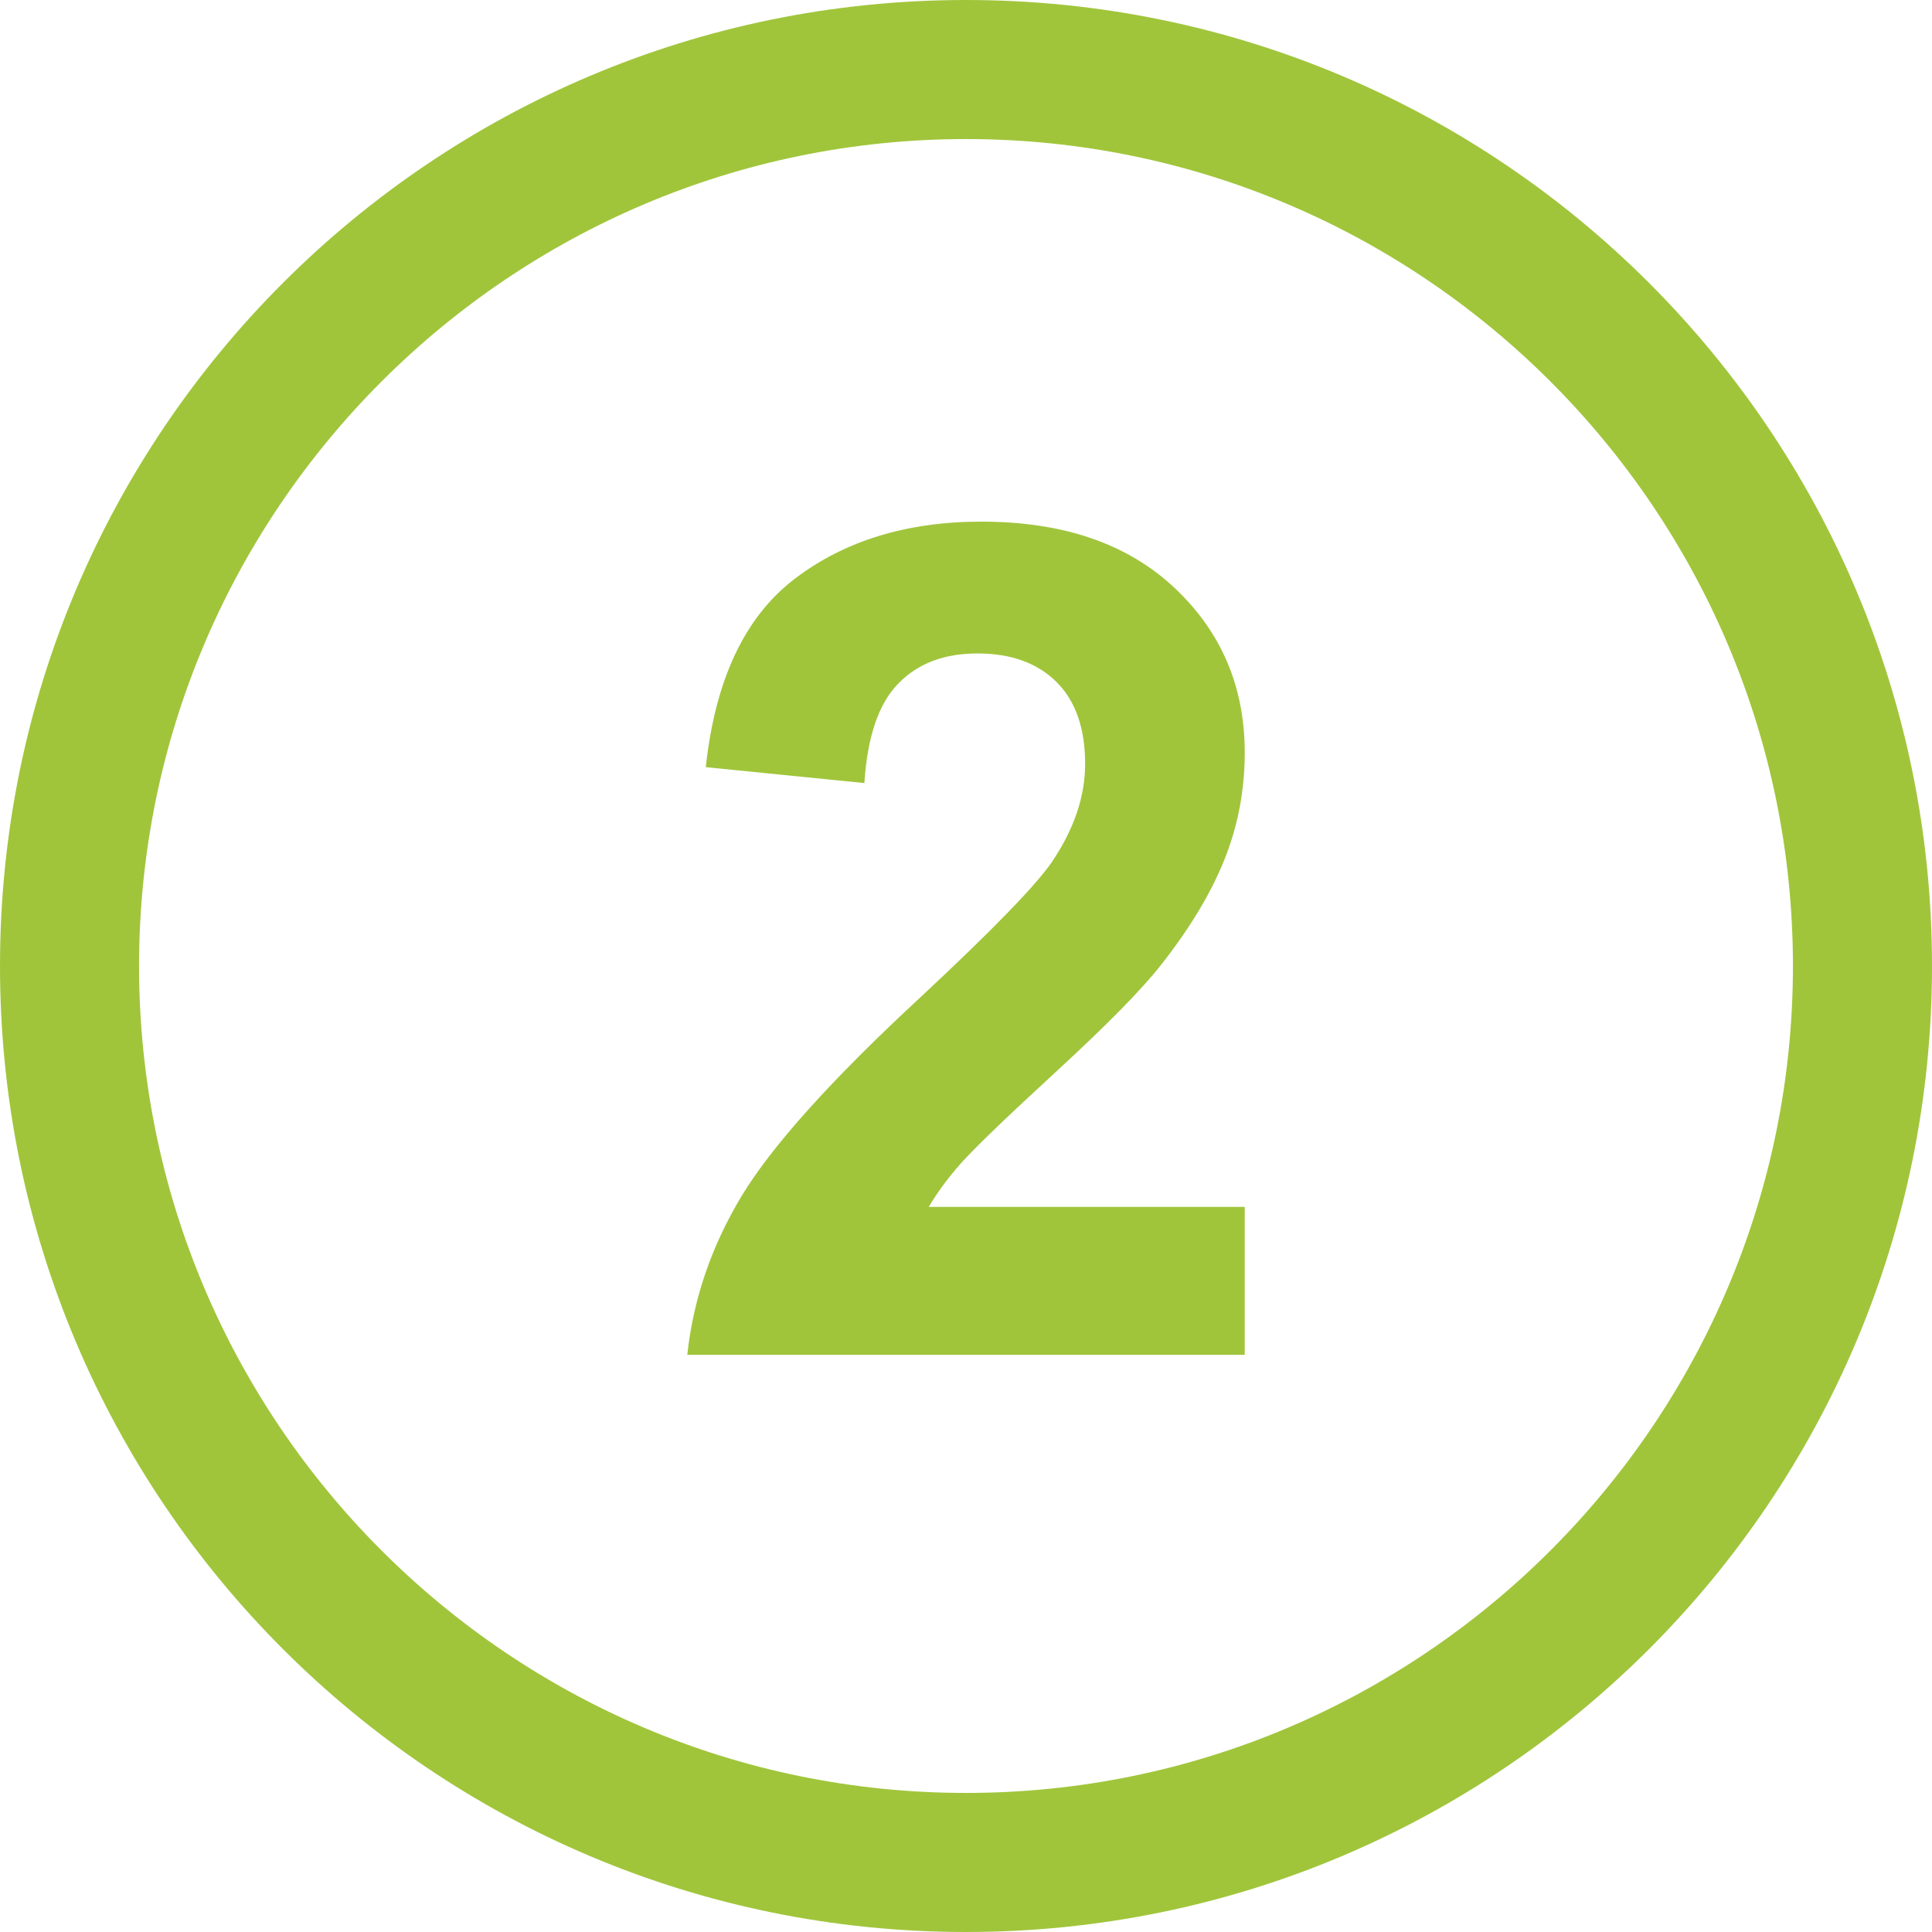
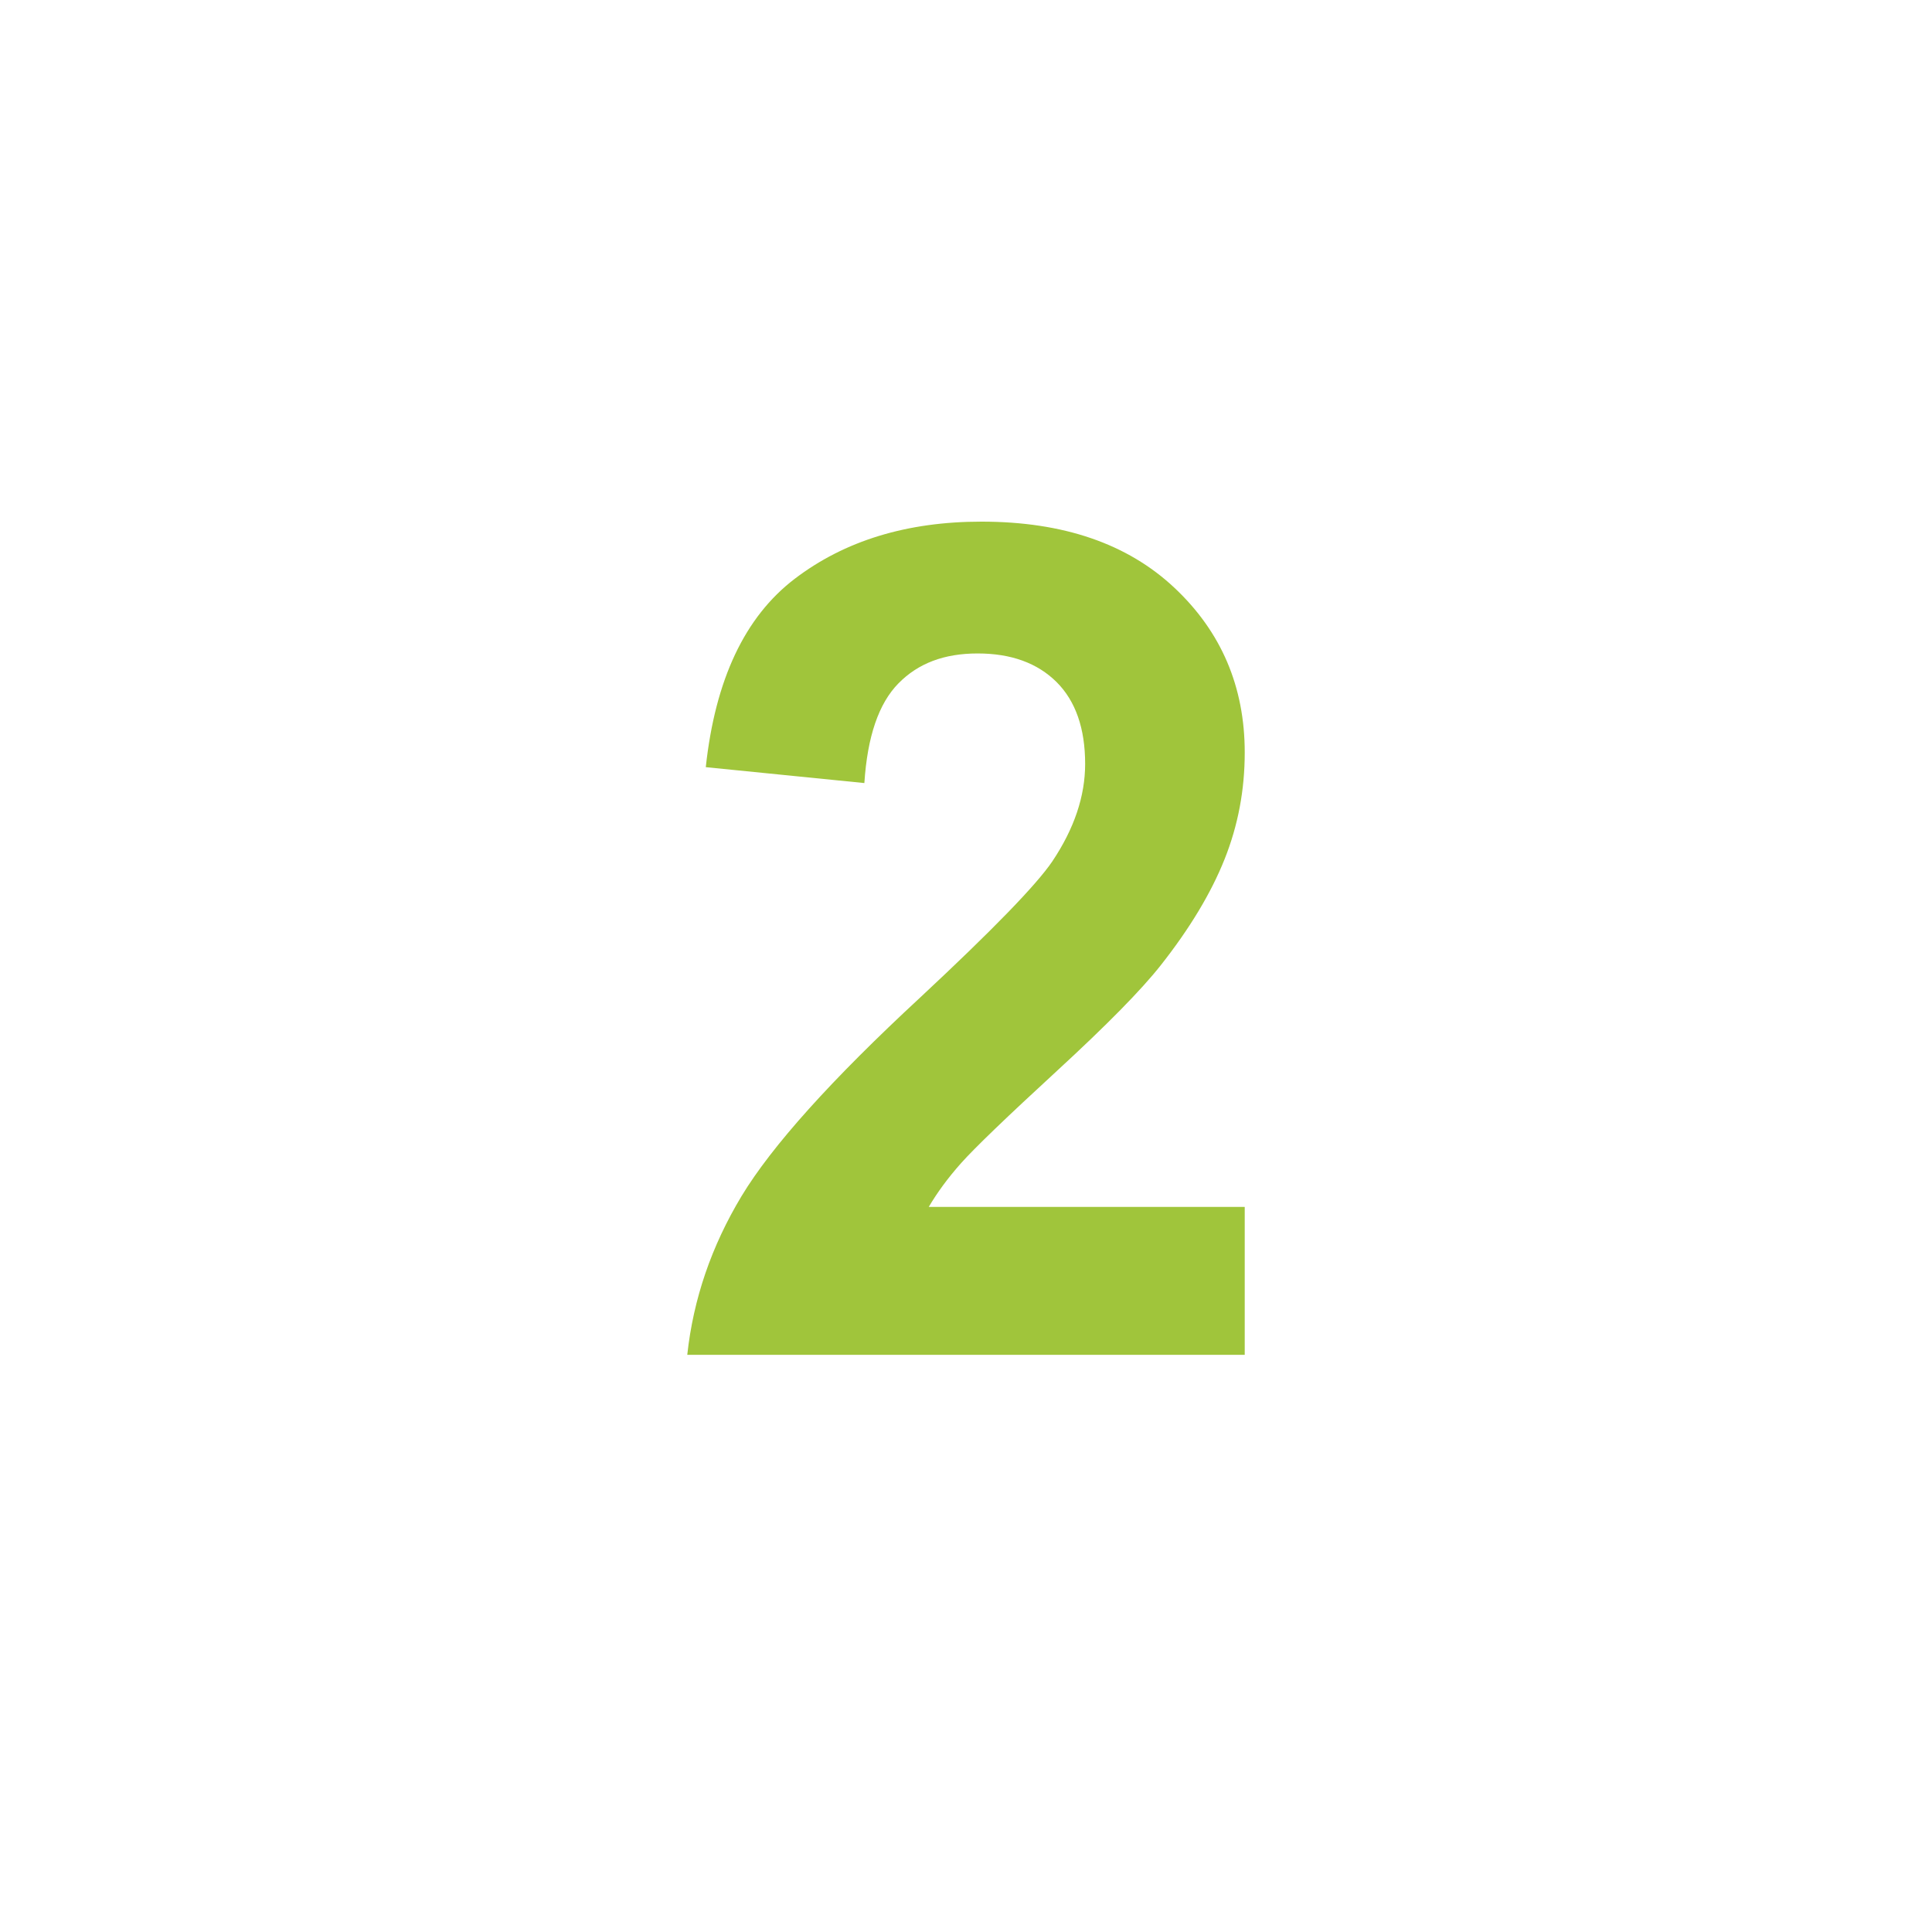
<svg xmlns="http://www.w3.org/2000/svg" id="Ebene_1" data-name="Ebene 1" viewBox="0 0 96 96">
  <defs>
    <style>
      .cls-1 {
        fill: #a0c53b;
      }
    </style>
  </defs>
  <path class="cls-1" d="M61.85,59.98v7.34h-27.7c.3-2.77,1.2-5.4,2.7-7.89,1.5-2.48,4.46-5.78,8.89-9.88,3.56-3.32,5.75-5.57,6.55-6.75,1.09-1.63,1.63-3.24,1.63-4.84,0-1.76-.47-3.12-1.42-4.07-.95-.94-2.25-1.42-3.92-1.42s-2.96,.49-3.94,1.49-1.54,2.64-1.69,4.95l-7.88-.79c.47-4.35,1.94-7.47,4.42-9.36s5.57-2.84,9.28-2.84c4.07,0,7.26,1.1,9.59,3.29,2.33,2.19,3.49,4.92,3.49,8.18,0,1.86-.33,3.62-1,5.3-.67,1.68-1.72,3.43-3.17,5.27-.96,1.22-2.68,2.97-5.17,5.26-2.49,2.29-4.07,3.81-4.74,4.56s-1.2,1.48-1.62,2.19h15.69Z" />
-   <path class="cls-1" d="M48,6.91c22.66,0,41.09,18.43,41.09,41.09s-18.43,41.09-41.09,41.09S6.91,70.66,6.91,48,25.34,6.91,48,6.91m0-6.91C21.49,0,0,21.49,0,48s21.49,48,48,48,48-21.49,48-48S74.51,0,48,0h0Z" />
</svg>